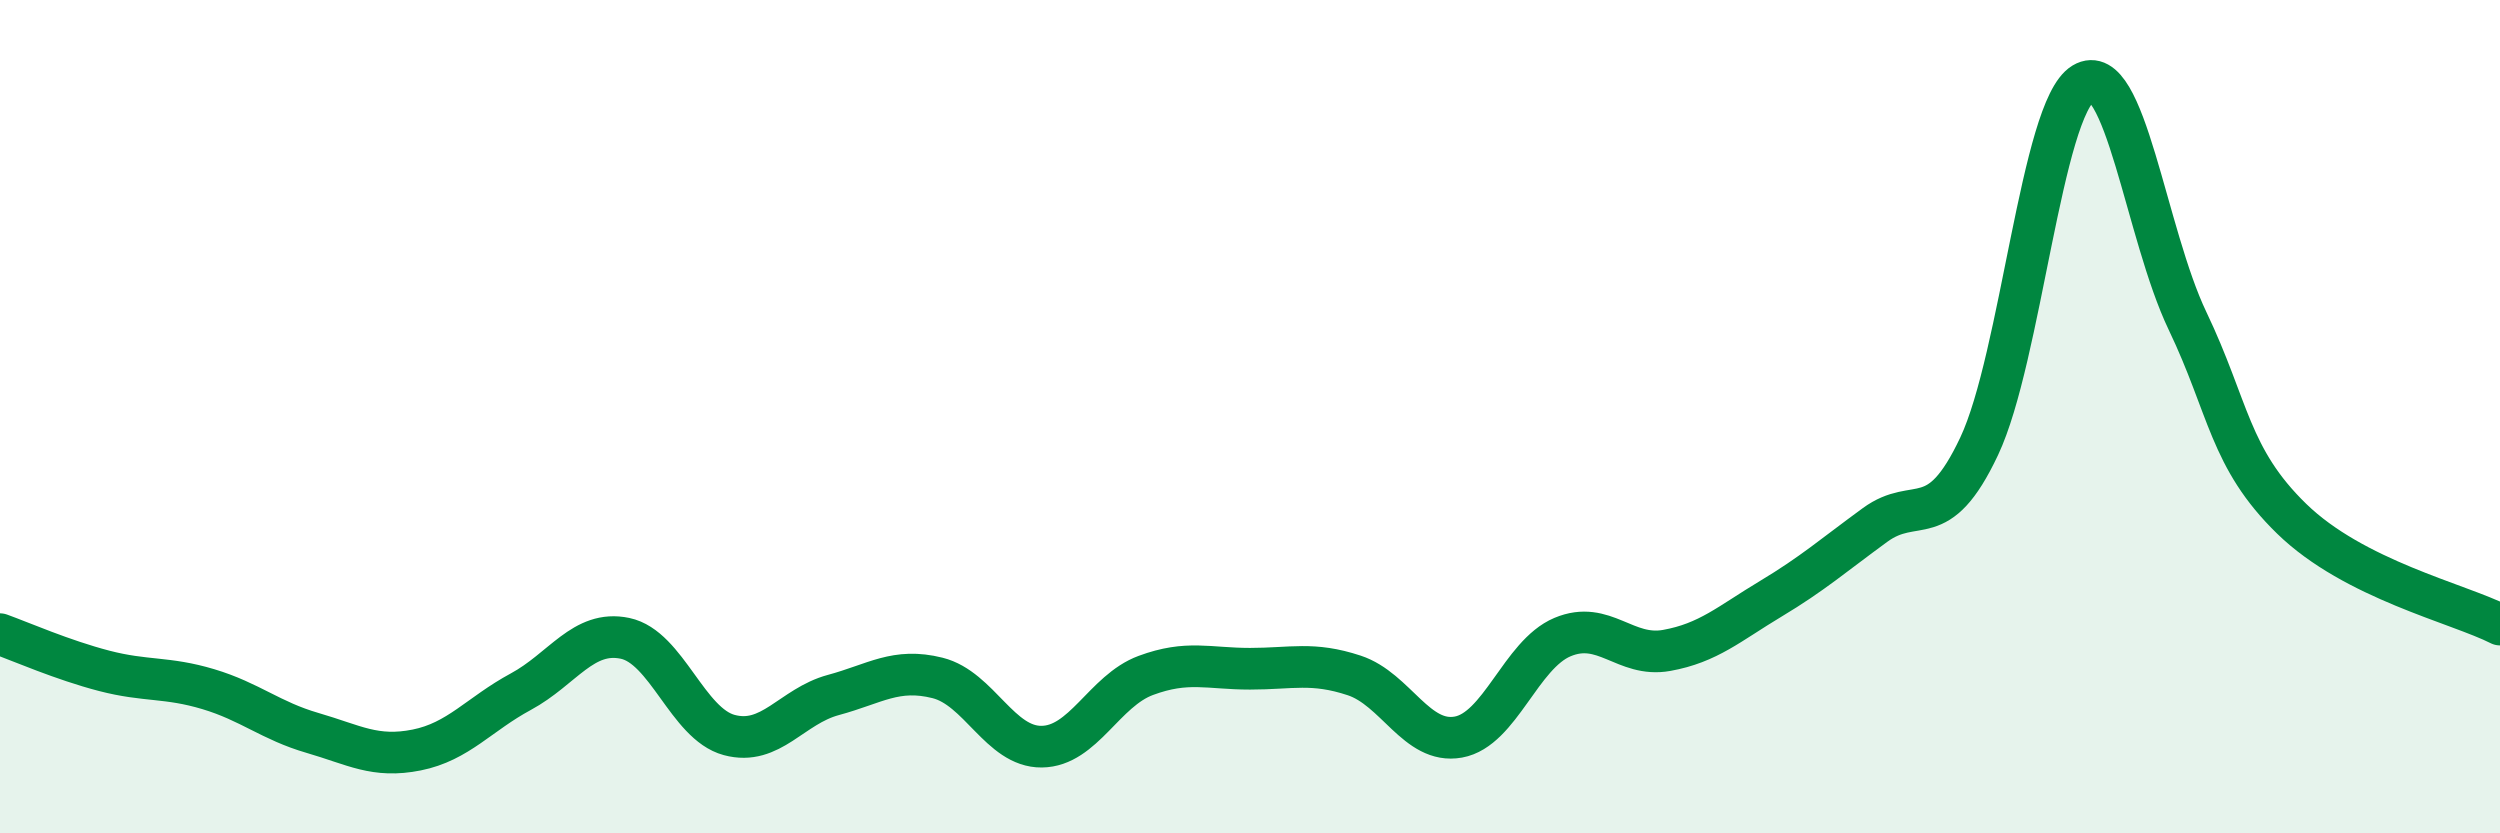
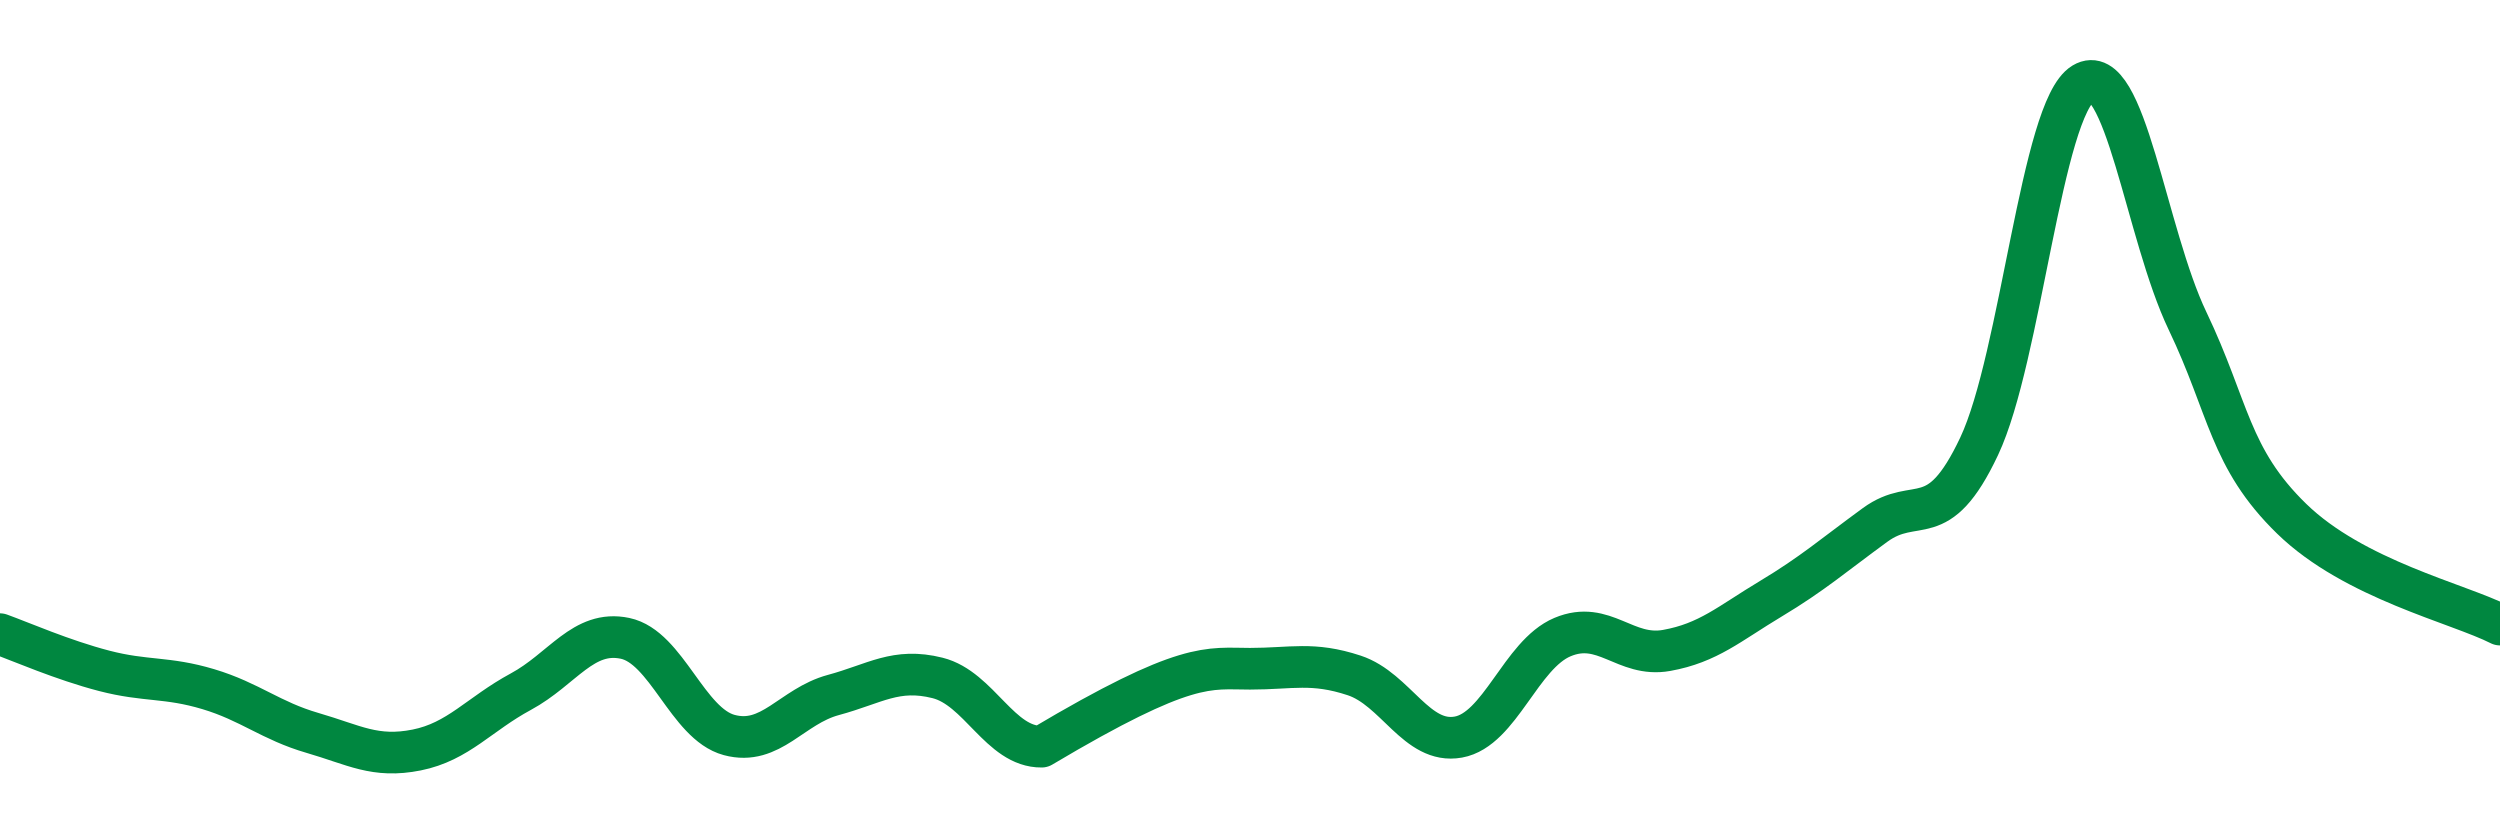
<svg xmlns="http://www.w3.org/2000/svg" width="60" height="20" viewBox="0 0 60 20">
-   <path d="M 0,15.22 C 0.5,15.4 1.5,15.84 2.5,16.1 C 3.5,16.36 4,16.24 5,16.54 C 6,16.84 6.5,17.3 7.5,17.59 C 8.5,17.88 9,18.2 10,18 C 11,17.8 11.5,17.14 12.5,16.6 C 13.5,16.06 14,15.11 15,15.32 C 16,15.53 16.5,17.37 17.5,17.64 C 18.5,17.91 19,16.95 20,16.68 C 21,16.41 21.5,16.02 22.5,16.27 C 23.5,16.52 24,17.93 25,17.92 C 26,17.91 26.5,16.58 27.5,16.21 C 28.5,15.84 29,16.05 30,16.05 C 31,16.05 31.5,15.88 32.5,16.21 C 33.5,16.54 34,17.87 35,17.69 C 36,17.51 36.5,15.71 37.5,15.29 C 38.5,14.87 39,15.79 40,15.61 C 41,15.43 41.5,14.97 42.5,14.37 C 43.5,13.77 44,13.33 45,12.6 C 46,11.87 46.5,12.83 47.5,10.71 C 48.5,8.59 49,2.6 50,2 C 51,1.4 51.5,5.61 52.5,7.7 C 53.5,9.79 53.5,10.99 55,12.45 C 56.5,13.91 59,14.48 60,14.99L60 20L0 20Z" fill="#008740" opacity="0.1" stroke-linecap="round" stroke-linejoin="round" />
-   <path d="M 0,15.22 C 0.5,15.4 1.5,15.84 2.5,16.1 C 3.5,16.36 4,16.24 5,16.54 C 6,16.84 6.5,17.3 7.5,17.59 C 8.5,17.88 9,18.2 10,18 C 11,17.8 11.5,17.14 12.5,16.6 C 13.5,16.06 14,15.11 15,15.32 C 16,15.53 16.5,17.37 17.5,17.64 C 18.5,17.91 19,16.95 20,16.68 C 21,16.41 21.5,16.02 22.5,16.27 C 23.5,16.52 24,17.93 25,17.92 C 26,17.91 26.5,16.58 27.5,16.21 C 28.5,15.84 29,16.05 30,16.05 C 31,16.05 31.5,15.88 32.5,16.21 C 33.5,16.54 34,17.87 35,17.69 C 36,17.51 36.5,15.71 37.5,15.29 C 38.5,14.87 39,15.79 40,15.61 C 41,15.43 41.5,14.97 42.5,14.37 C 43.5,13.77 44,13.33 45,12.6 C 46,11.87 46.5,12.83 47.5,10.71 C 48.5,8.59 49,2.6 50,2 C 51,1.4 51.5,5.61 52.5,7.7 C 53.5,9.79 53.5,10.99 55,12.45 C 56.5,13.91 59,14.48 60,14.99" stroke="#008740" stroke-width="1" fill="none" stroke-linecap="round" stroke-linejoin="round" />
+   <path d="M 0,15.22 C 0.5,15.4 1.5,15.84 2.5,16.1 C 3.5,16.36 4,16.24 5,16.54 C 6,16.84 6.5,17.3 7.5,17.59 C 8.5,17.88 9,18.2 10,18 C 11,17.8 11.5,17.14 12.5,16.6 C 13.5,16.06 14,15.11 15,15.32 C 16,15.53 16.5,17.37 17.5,17.64 C 18.5,17.91 19,16.95 20,16.68 C 21,16.41 21.5,16.02 22.5,16.27 C 23.5,16.52 24,17.93 25,17.92 C 28.5,15.84 29,16.05 30,16.05 C 31,16.05 31.5,15.88 32.5,16.21 C 33.5,16.54 34,17.87 35,17.69 C 36,17.51 36.5,15.71 37.5,15.29 C 38.5,14.87 39,15.79 40,15.61 C 41,15.43 41.5,14.97 42.5,14.37 C 43.5,13.77 44,13.33 45,12.6 C 46,11.87 46.5,12.83 47.5,10.71 C 48.5,8.59 49,2.6 50,2 C 51,1.4 51.5,5.61 52.5,7.7 C 53.5,9.79 53.5,10.99 55,12.45 C 56.5,13.91 59,14.48 60,14.99" stroke="#008740" stroke-width="1" fill="none" stroke-linecap="round" stroke-linejoin="round" />
</svg>